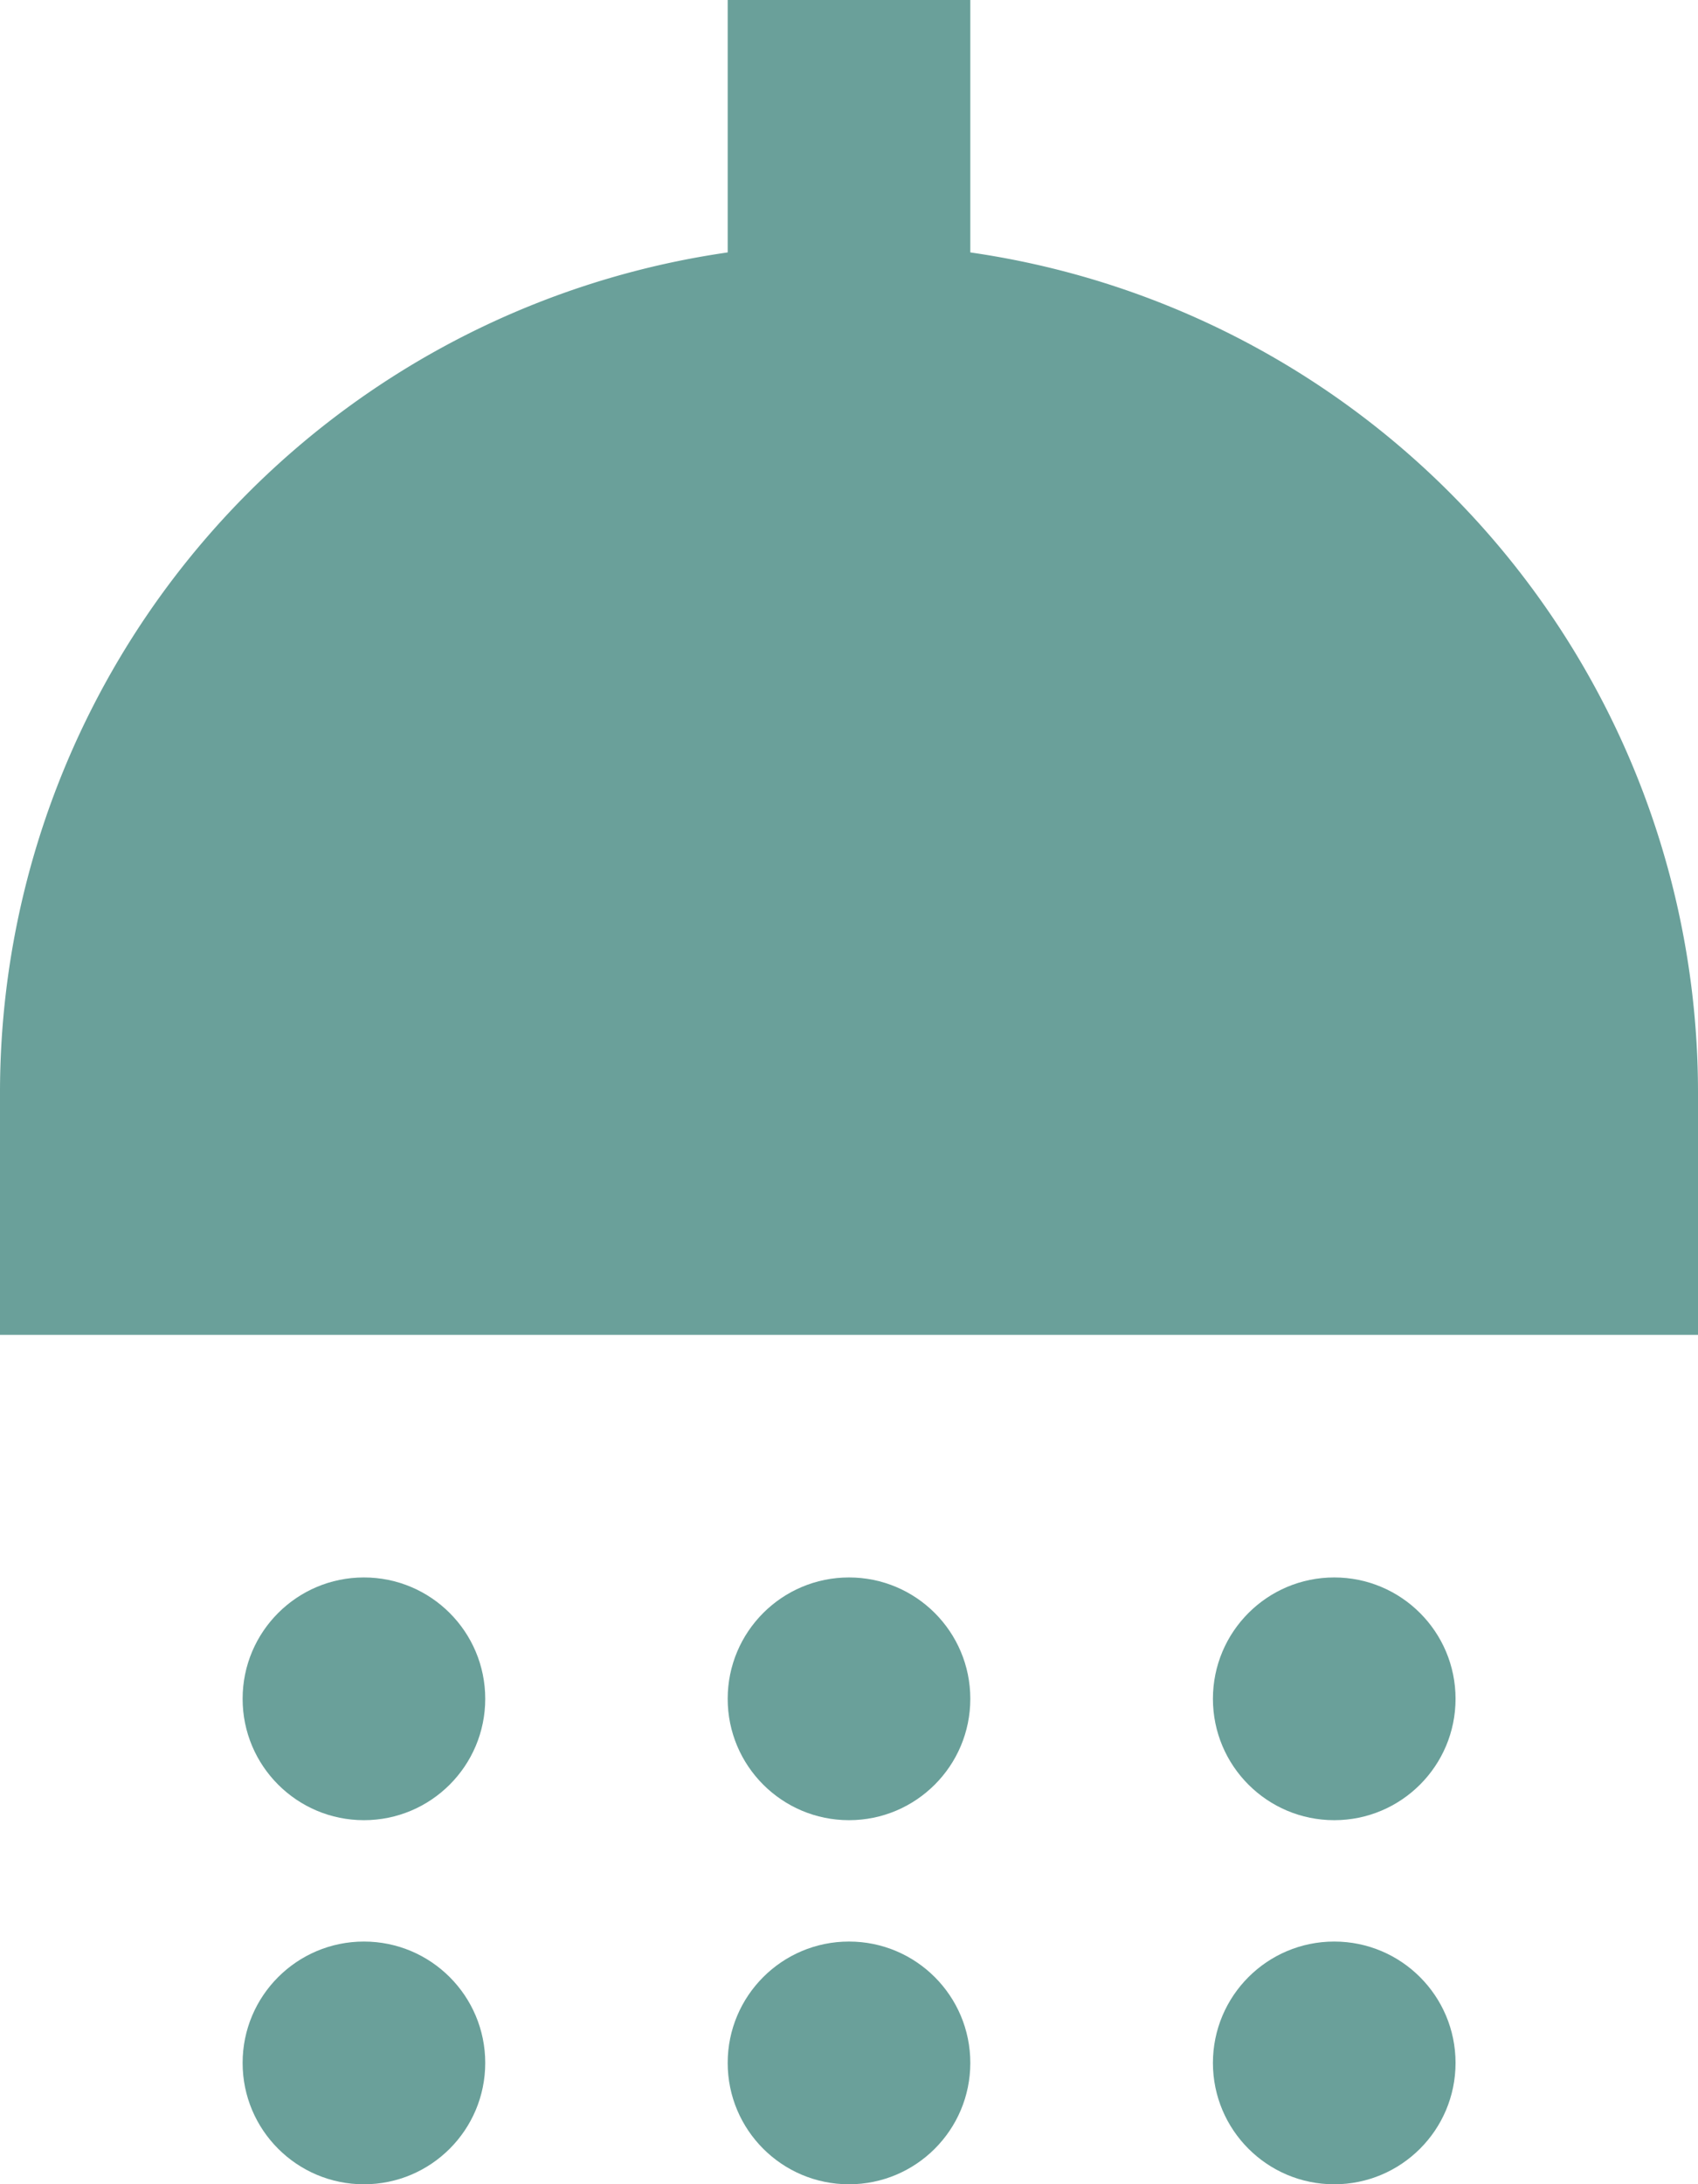
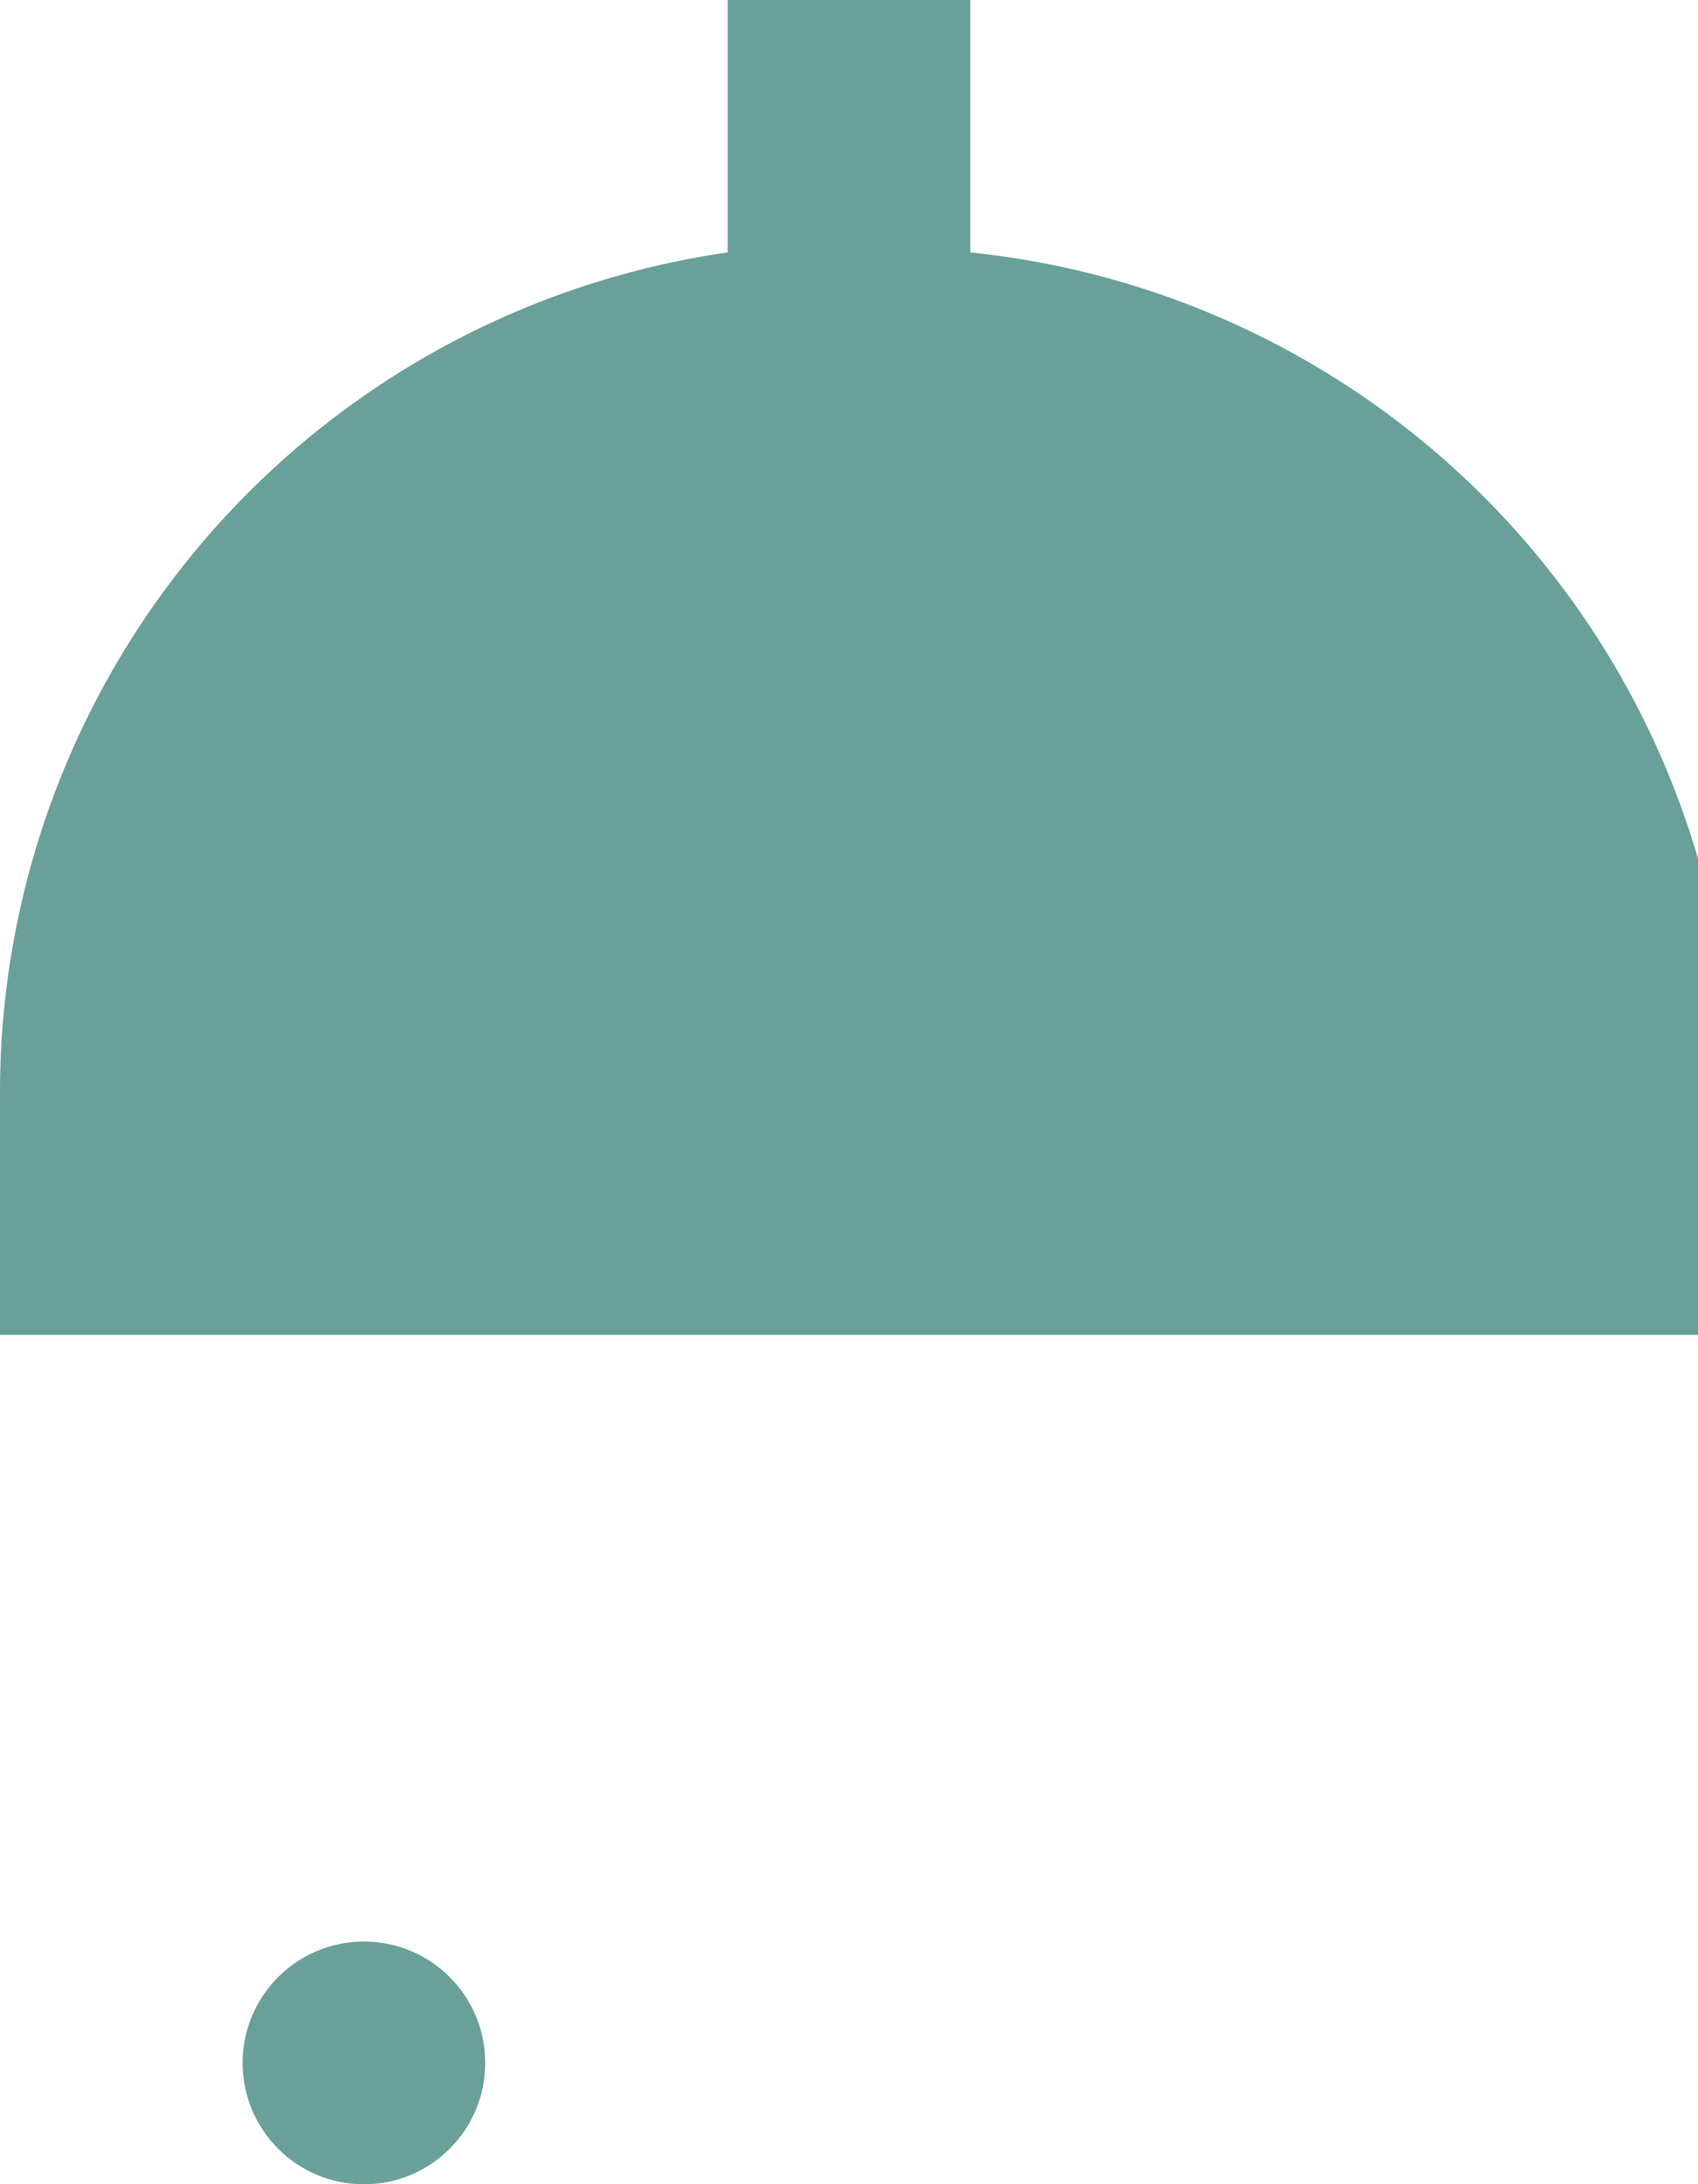
<svg xmlns="http://www.w3.org/2000/svg" viewBox="0 0 103.44 133">
  <defs>
    <style>.cls-1{fill:#6aa09a;}</style>
  </defs>
  <g id="Capa_2" data-name="Capa 2">
    <g id="Capa_1-2" data-name="Capa 1">
-       <circle class="cls-1" cx="22.17" cy="103.44" r="7.39" />
-       <circle class="cls-1" cx="51.72" cy="103.44" r="7.39" />
-       <circle class="cls-1" cx="81.28" cy="103.44" r="7.39" />
-       <path class="cls-1" d="M59.11,15.37V0H44.33V15.37A51.69,51.69,0,0,0,0,66.5V81.28H103.44V66.5A51.68,51.68,0,0,0,59.11,15.37Z" />
+       <path class="cls-1" d="M59.11,15.37V0H44.33V15.37A51.69,51.69,0,0,0,0,66.5V81.28H103.44A51.68,51.68,0,0,0,59.11,15.37Z" />
      <circle class="cls-1" cx="22.17" cy="125.61" r="7.39" />
-       <circle class="cls-1" cx="51.72" cy="125.61" r="7.39" />
-       <circle class="cls-1" cx="81.28" cy="125.61" r="7.39" />
    </g>
  </g>
</svg>